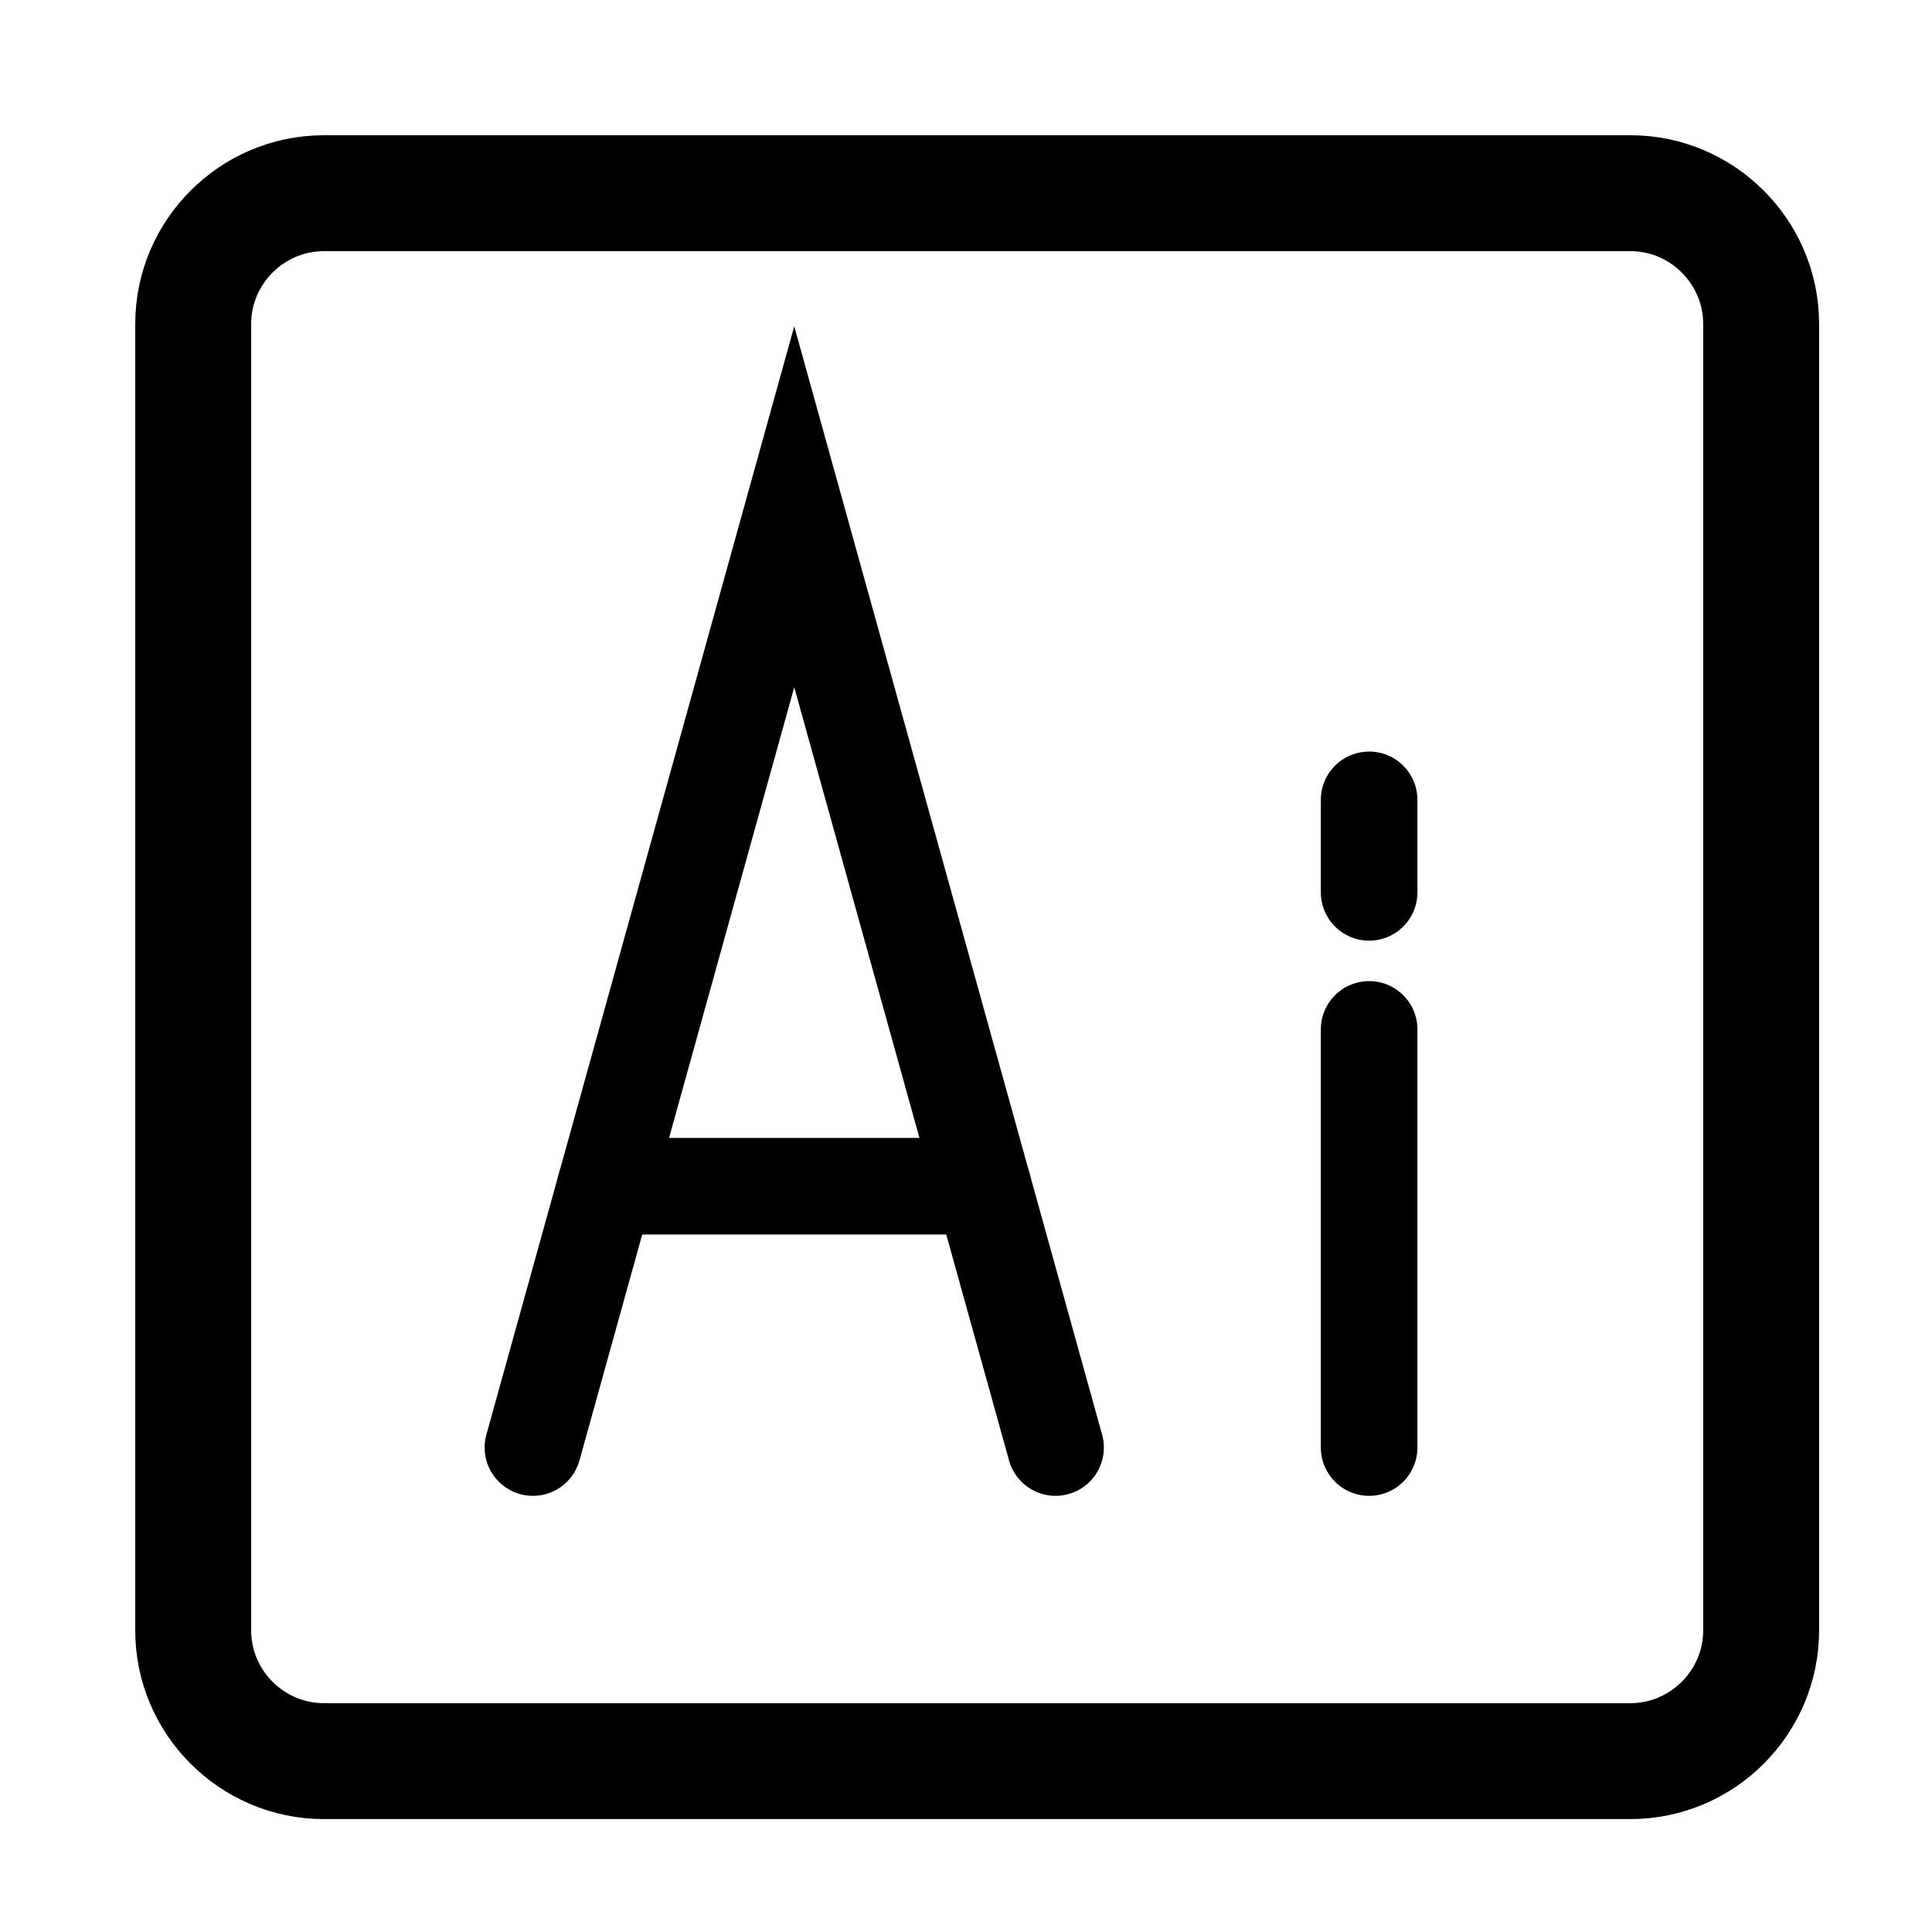
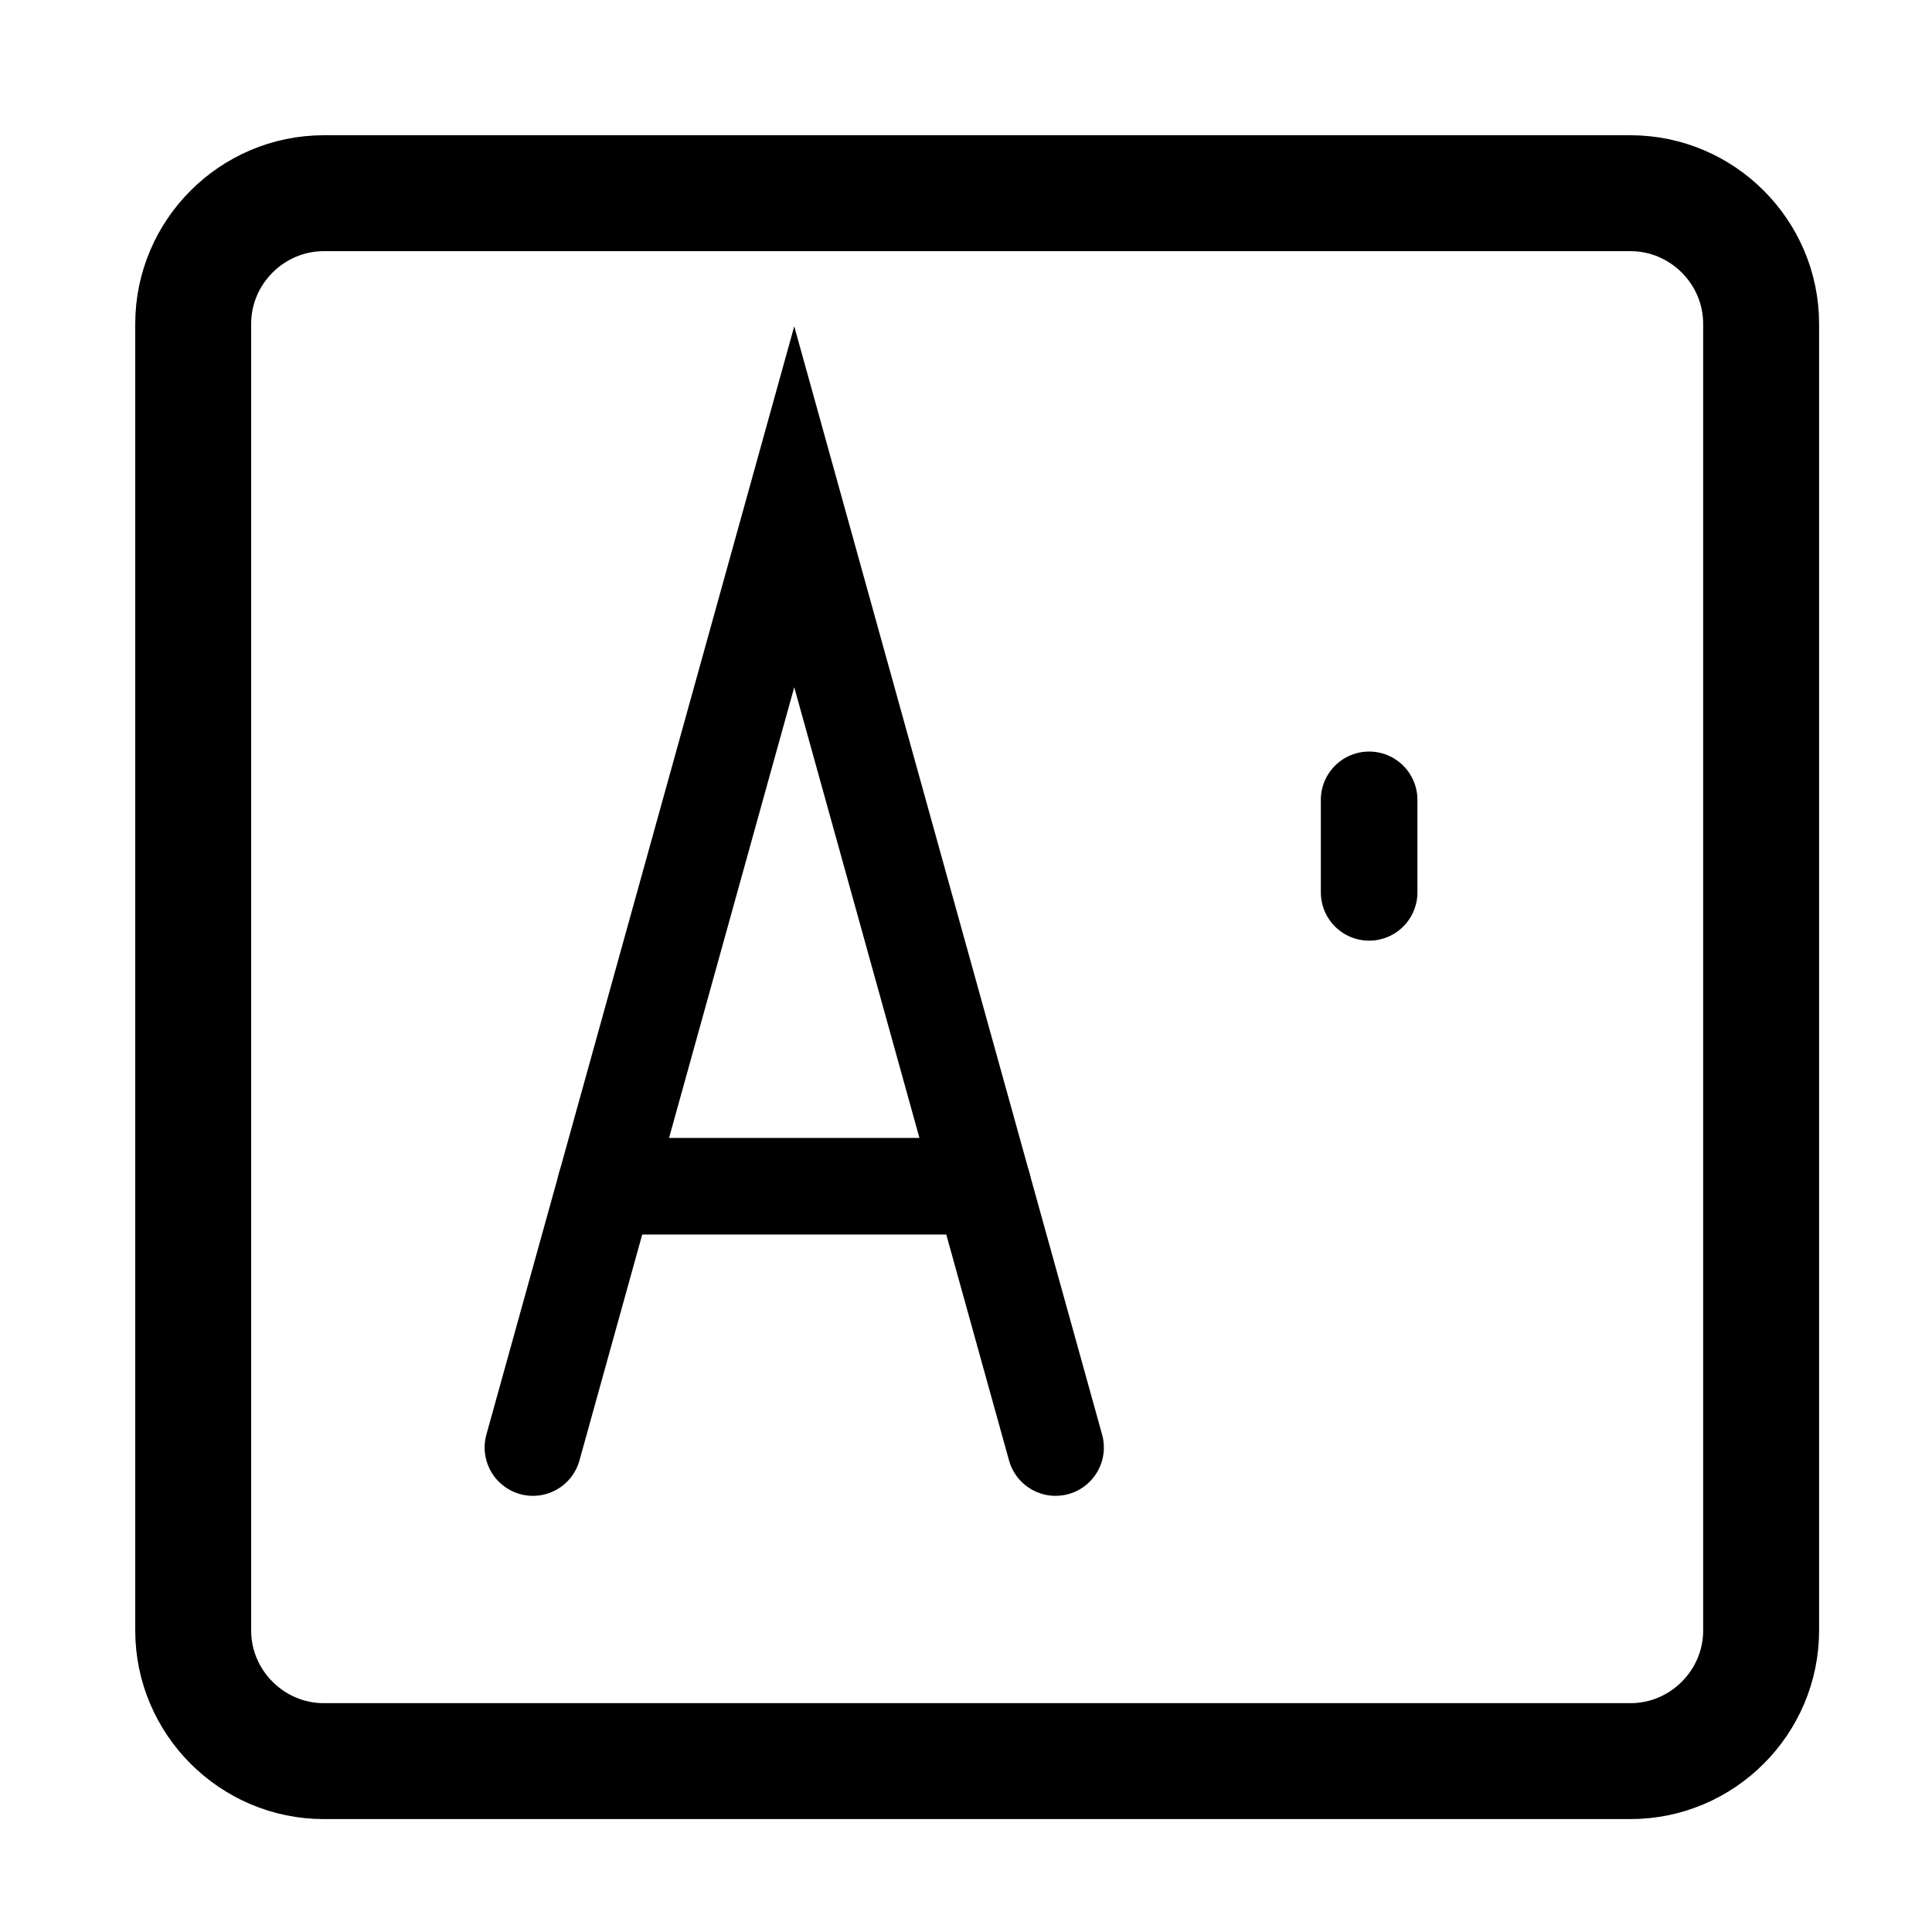
<svg xmlns="http://www.w3.org/2000/svg" fill="none" height="100%" overflow="visible" preserveAspectRatio="none" style="display: block;" viewBox="0 0 50 50" width="100%">
  <g id="Logo">
    <g id="Group 29">
      <path d="M5 42.197C5 44.056 6.522 45.578 8.381 45.578H42.196C44.056 45.578 45.578 44.056 45.578 42.197V8.381C45.578 6.522 44.056 5 42.196 5H8.381C6.522 5 5 6.522 5 8.381V42.197Z" id="path27" stroke="black" stroke-linecap="round" stroke-width="3" />
-       <path d="M35.433 37.462V26.641" id="path31" stroke="black" stroke-linecap="round" stroke-width="2.5" />
      <path d="M35.433 23.094V20.7" id="path31_2" stroke="black" stroke-linecap="round" stroke-width="2.5" />
      <path d="M13.792 37.462L20.555 13.115L27.318 37.462" id="path35" stroke="black" stroke-linecap="round" stroke-width="2.5" />
      <path d="M25.439 30.699H15.67" id="path39" stroke="black" stroke-linecap="round" stroke-width="2.5" />
    </g>
  </g>
</svg>